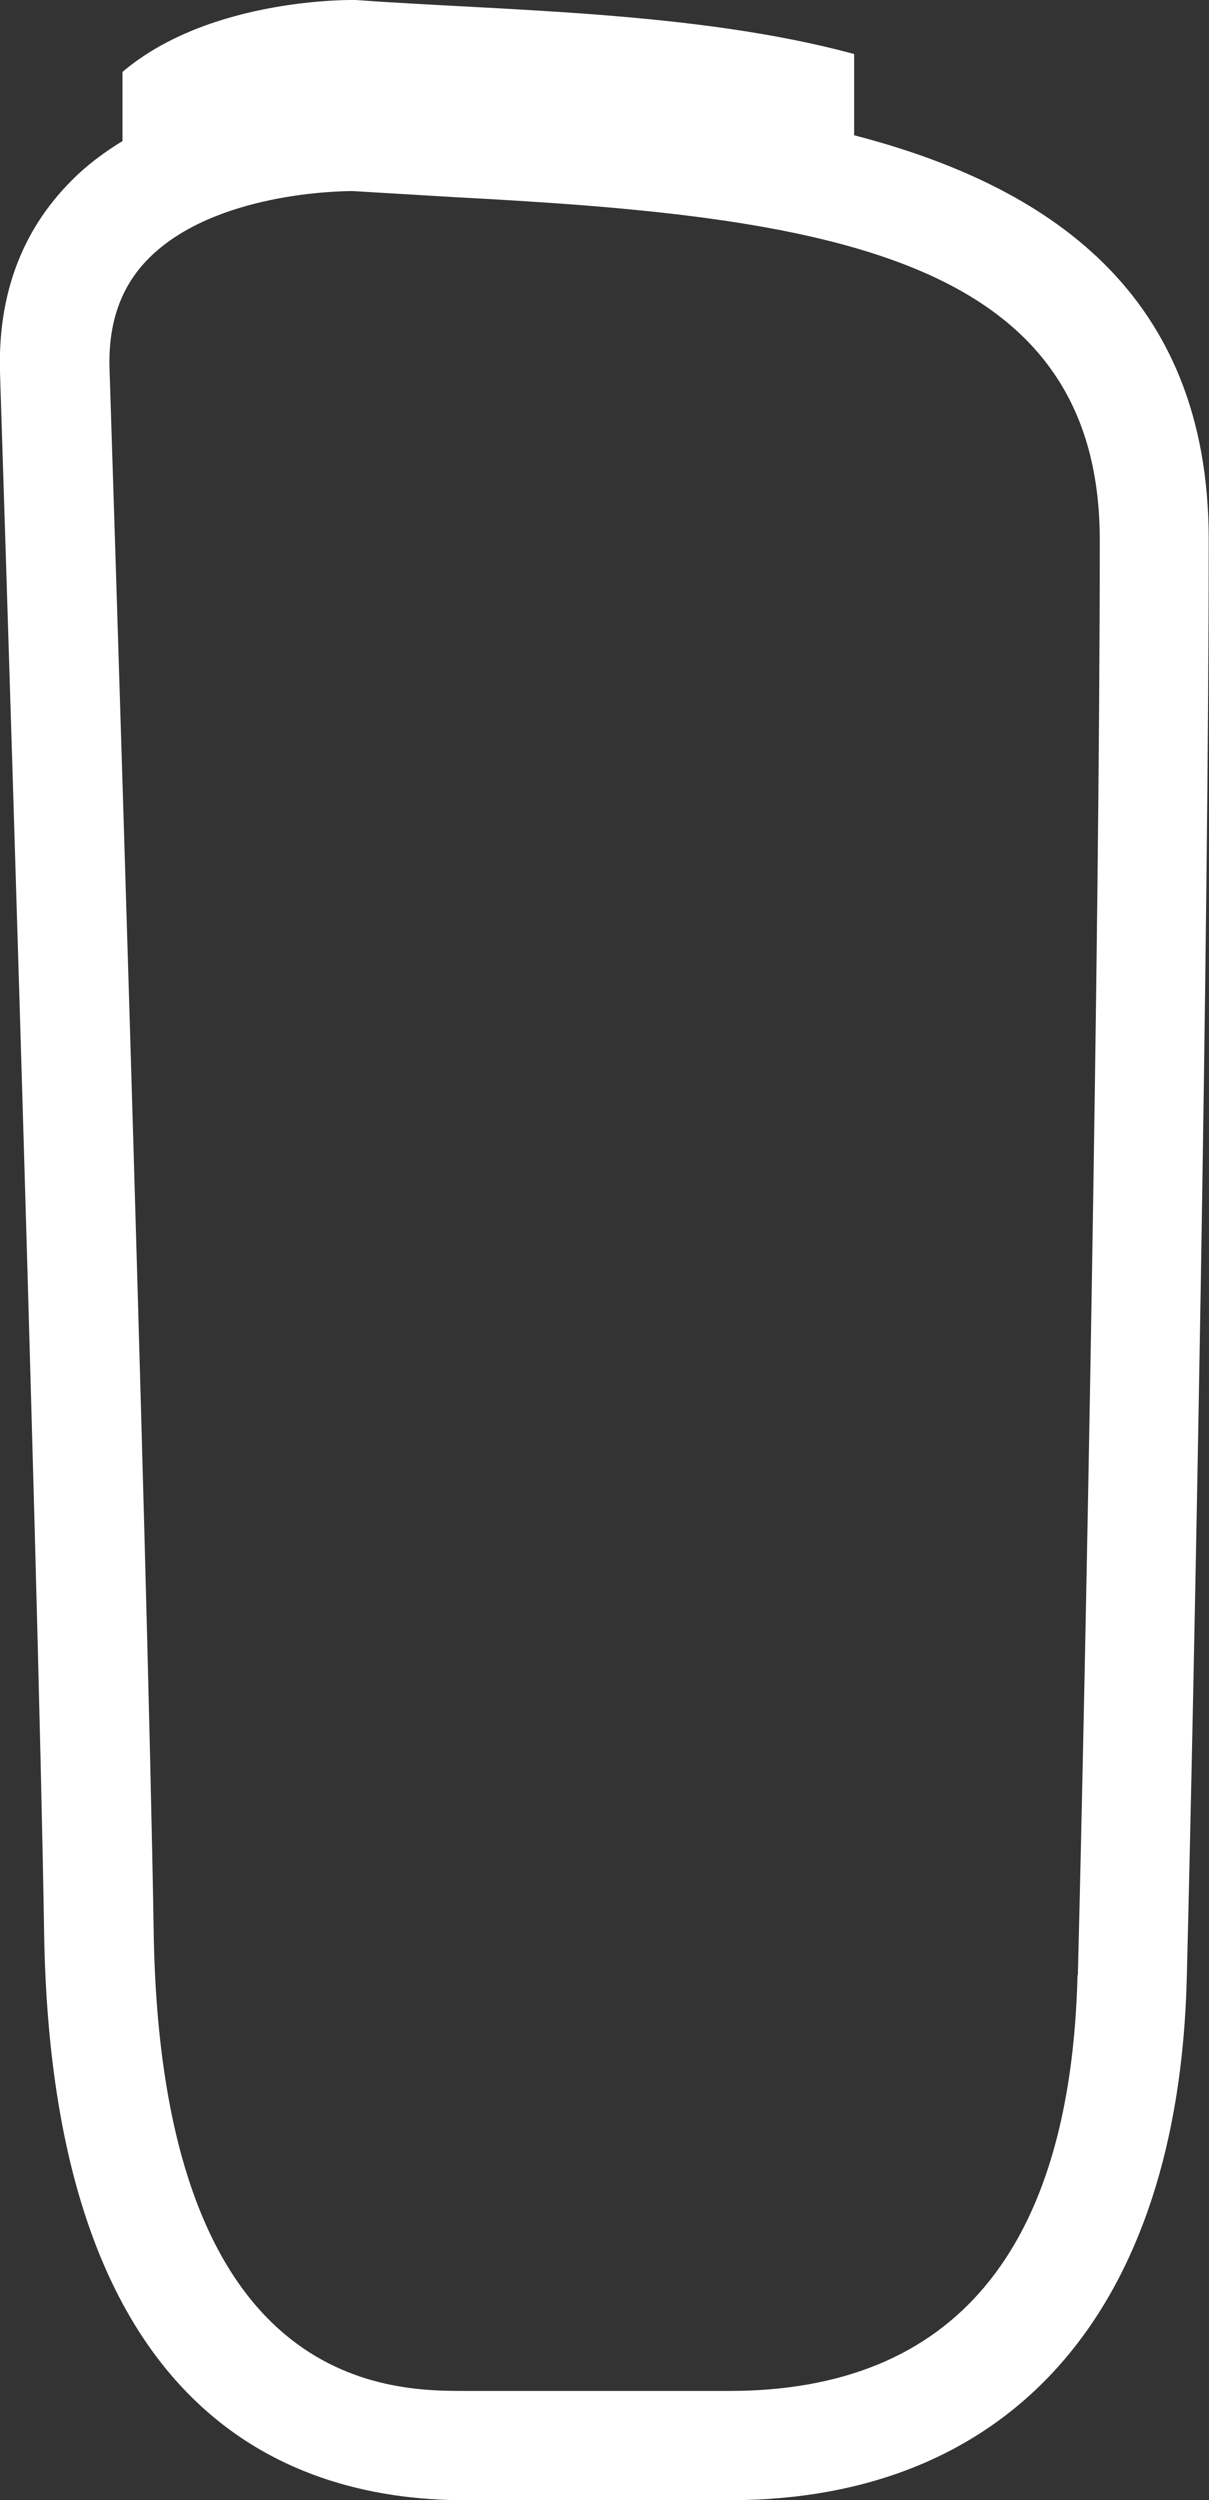
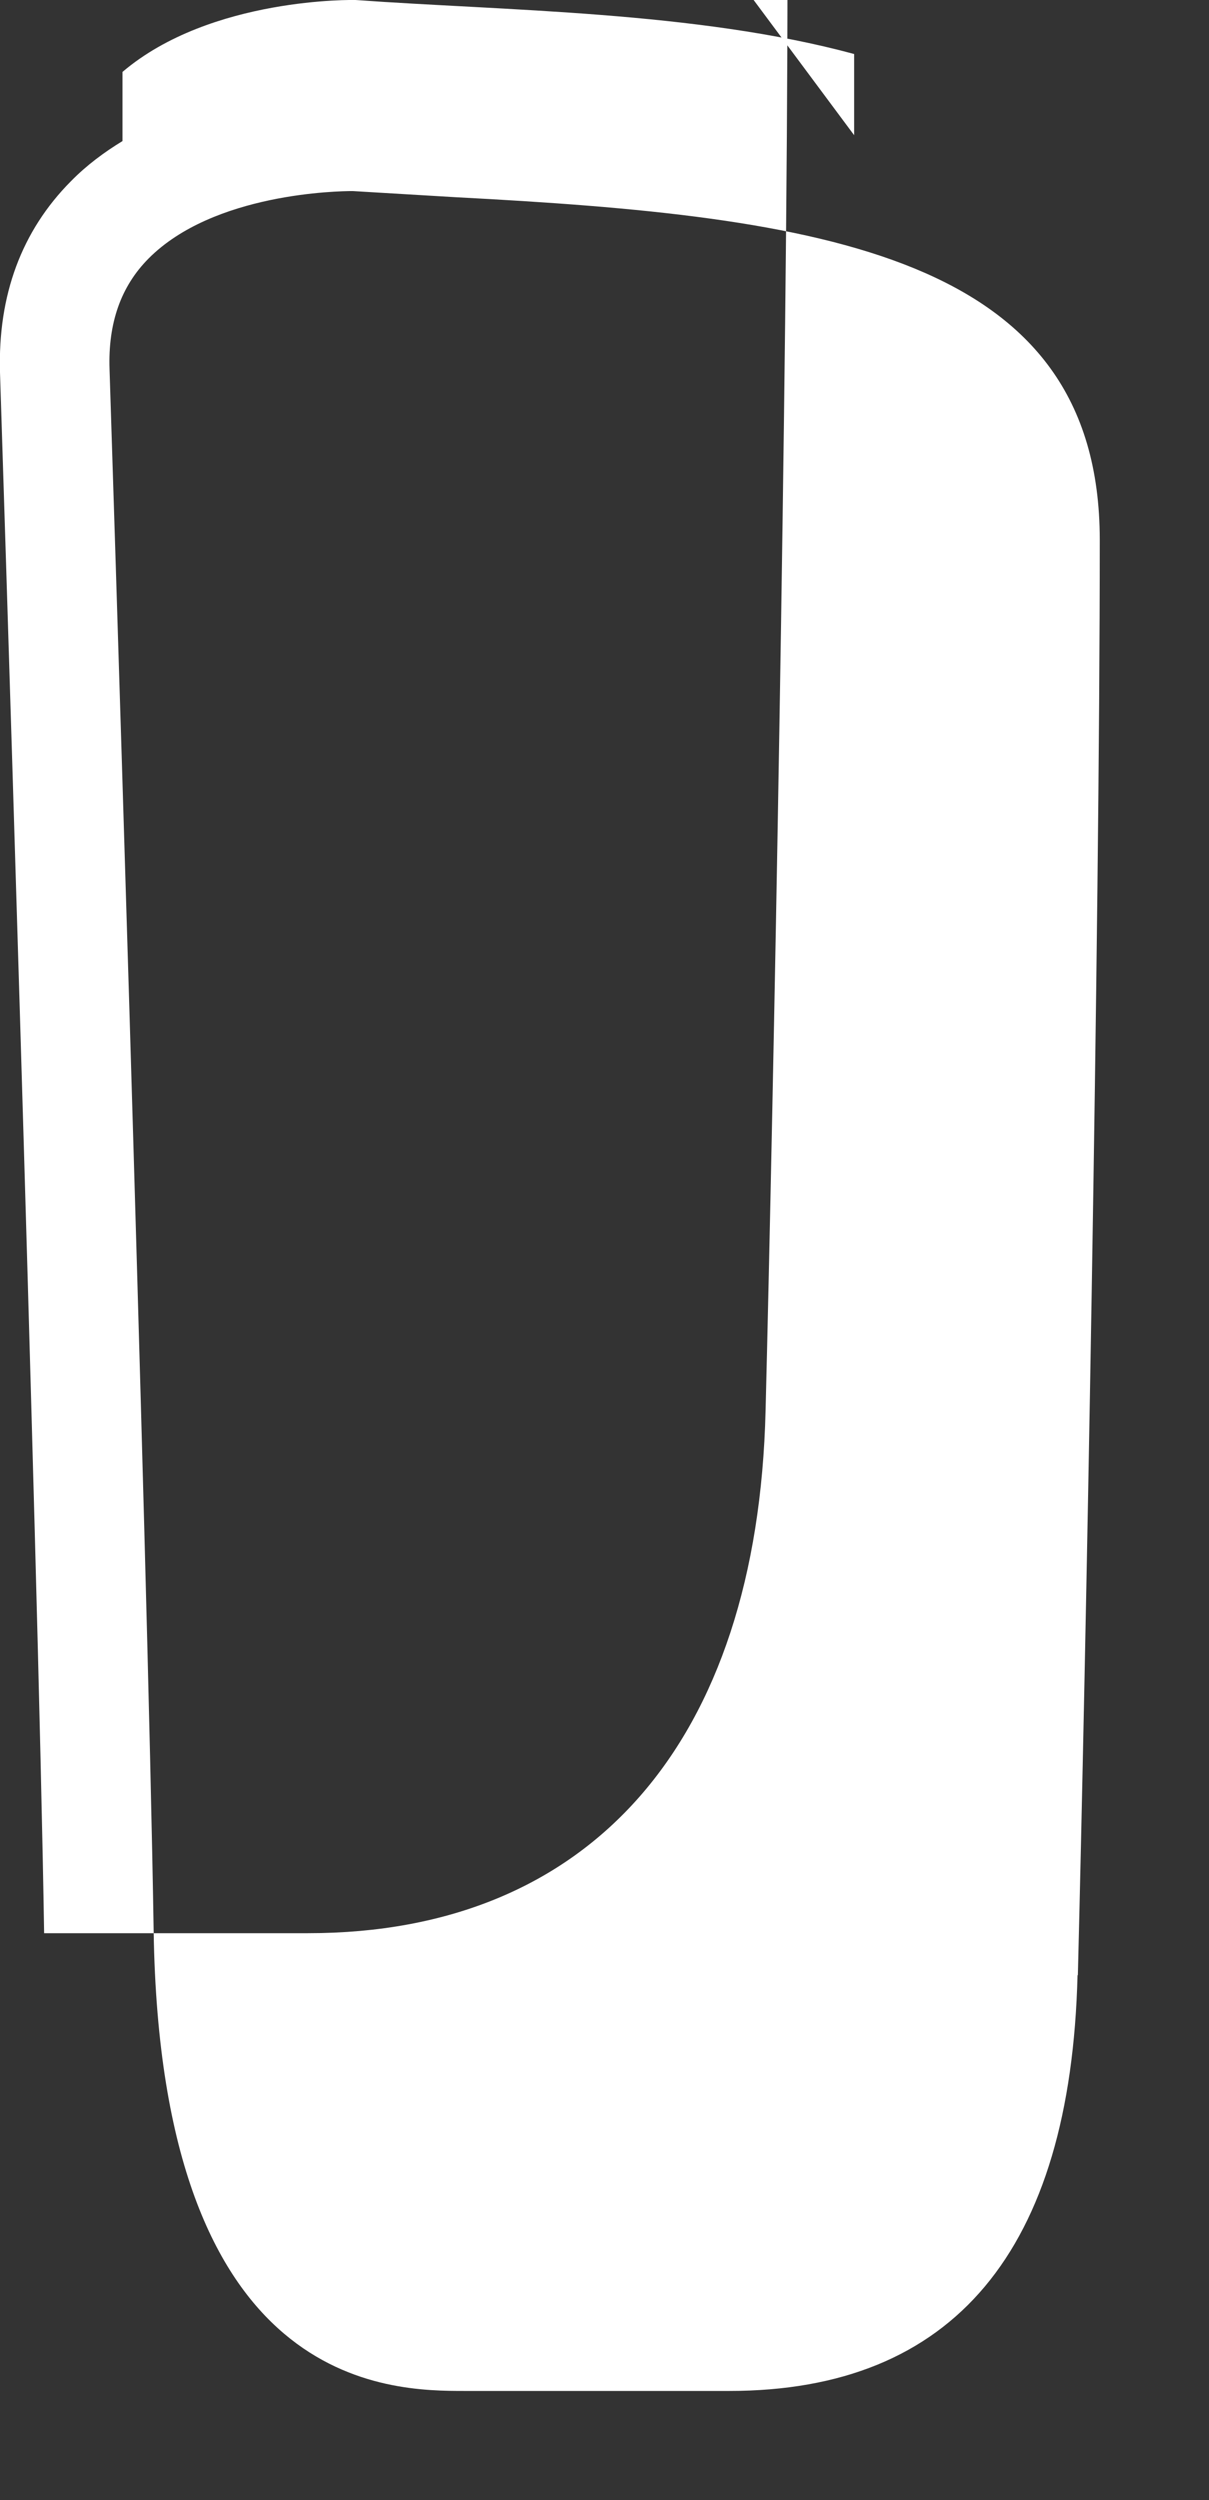
<svg xmlns="http://www.w3.org/2000/svg" id="Layer_2" viewBox="0 0 39.18 81">
  <rect x="0" y="0" width="39.18" height="81" fill="#333333" stroke="none" />
  <defs>
    <style>.cls-1{fill:#fff;}</style>
  </defs>
  <g id="Layer_1-2">
-     <path class="cls-1" d="m27.68,4.38V1.75C22.55.36,16.34.35,11.52,0,11.52,0,6.84-.11,3.97,2.33v2.24c-.59.36-1.16.78-1.67,1.3C.7,7.48-.07,9.56,0,12.06,0,12.06,1.24,50.51,1.43,62.63c.24,15.18,7.55,18.37,13.65,18.37h8.55c9.16,0,14.57-6.17,14.83-16.93.25-9.9.71-33.73.71-46.6,0-8-5.24-11.47-11.5-13.09Zm7.24,59.6c-.22,8.94-4.02,13.48-11.29,13.48h-8.55c-2.44,0-9.87,0-10.1-14.88-.19-12.15-1.43-50.62-1.43-50.62-.05-1.5.37-2.68,1.26-3.58,2.11-2.13,6.16-2.19,6.62-2.19,0,0,2.18.13,3.35.2,11.82.62,20.86,1.84,20.86,11.1,0,12.84-.46,36.63-.71,46.51Z" />
+     <path class="cls-1" d="m27.68,4.38V1.75C22.55.36,16.34.35,11.52,0,11.52,0,6.84-.11,3.97,2.33v2.24c-.59.36-1.16.78-1.67,1.3C.7,7.48-.07,9.56,0,12.06,0,12.06,1.24,50.51,1.43,62.63h8.55c9.16,0,14.57-6.17,14.83-16.93.25-9.9.71-33.73.71-46.6,0-8-5.24-11.47-11.5-13.09Zm7.24,59.6c-.22,8.94-4.02,13.48-11.29,13.48h-8.55c-2.44,0-9.87,0-10.1-14.88-.19-12.15-1.43-50.62-1.43-50.62-.05-1.5.37-2.68,1.26-3.58,2.11-2.13,6.16-2.19,6.62-2.19,0,0,2.18.13,3.35.2,11.82.62,20.86,1.84,20.86,11.1,0,12.84-.46,36.63-.71,46.51Z" />
  </g>
</svg>